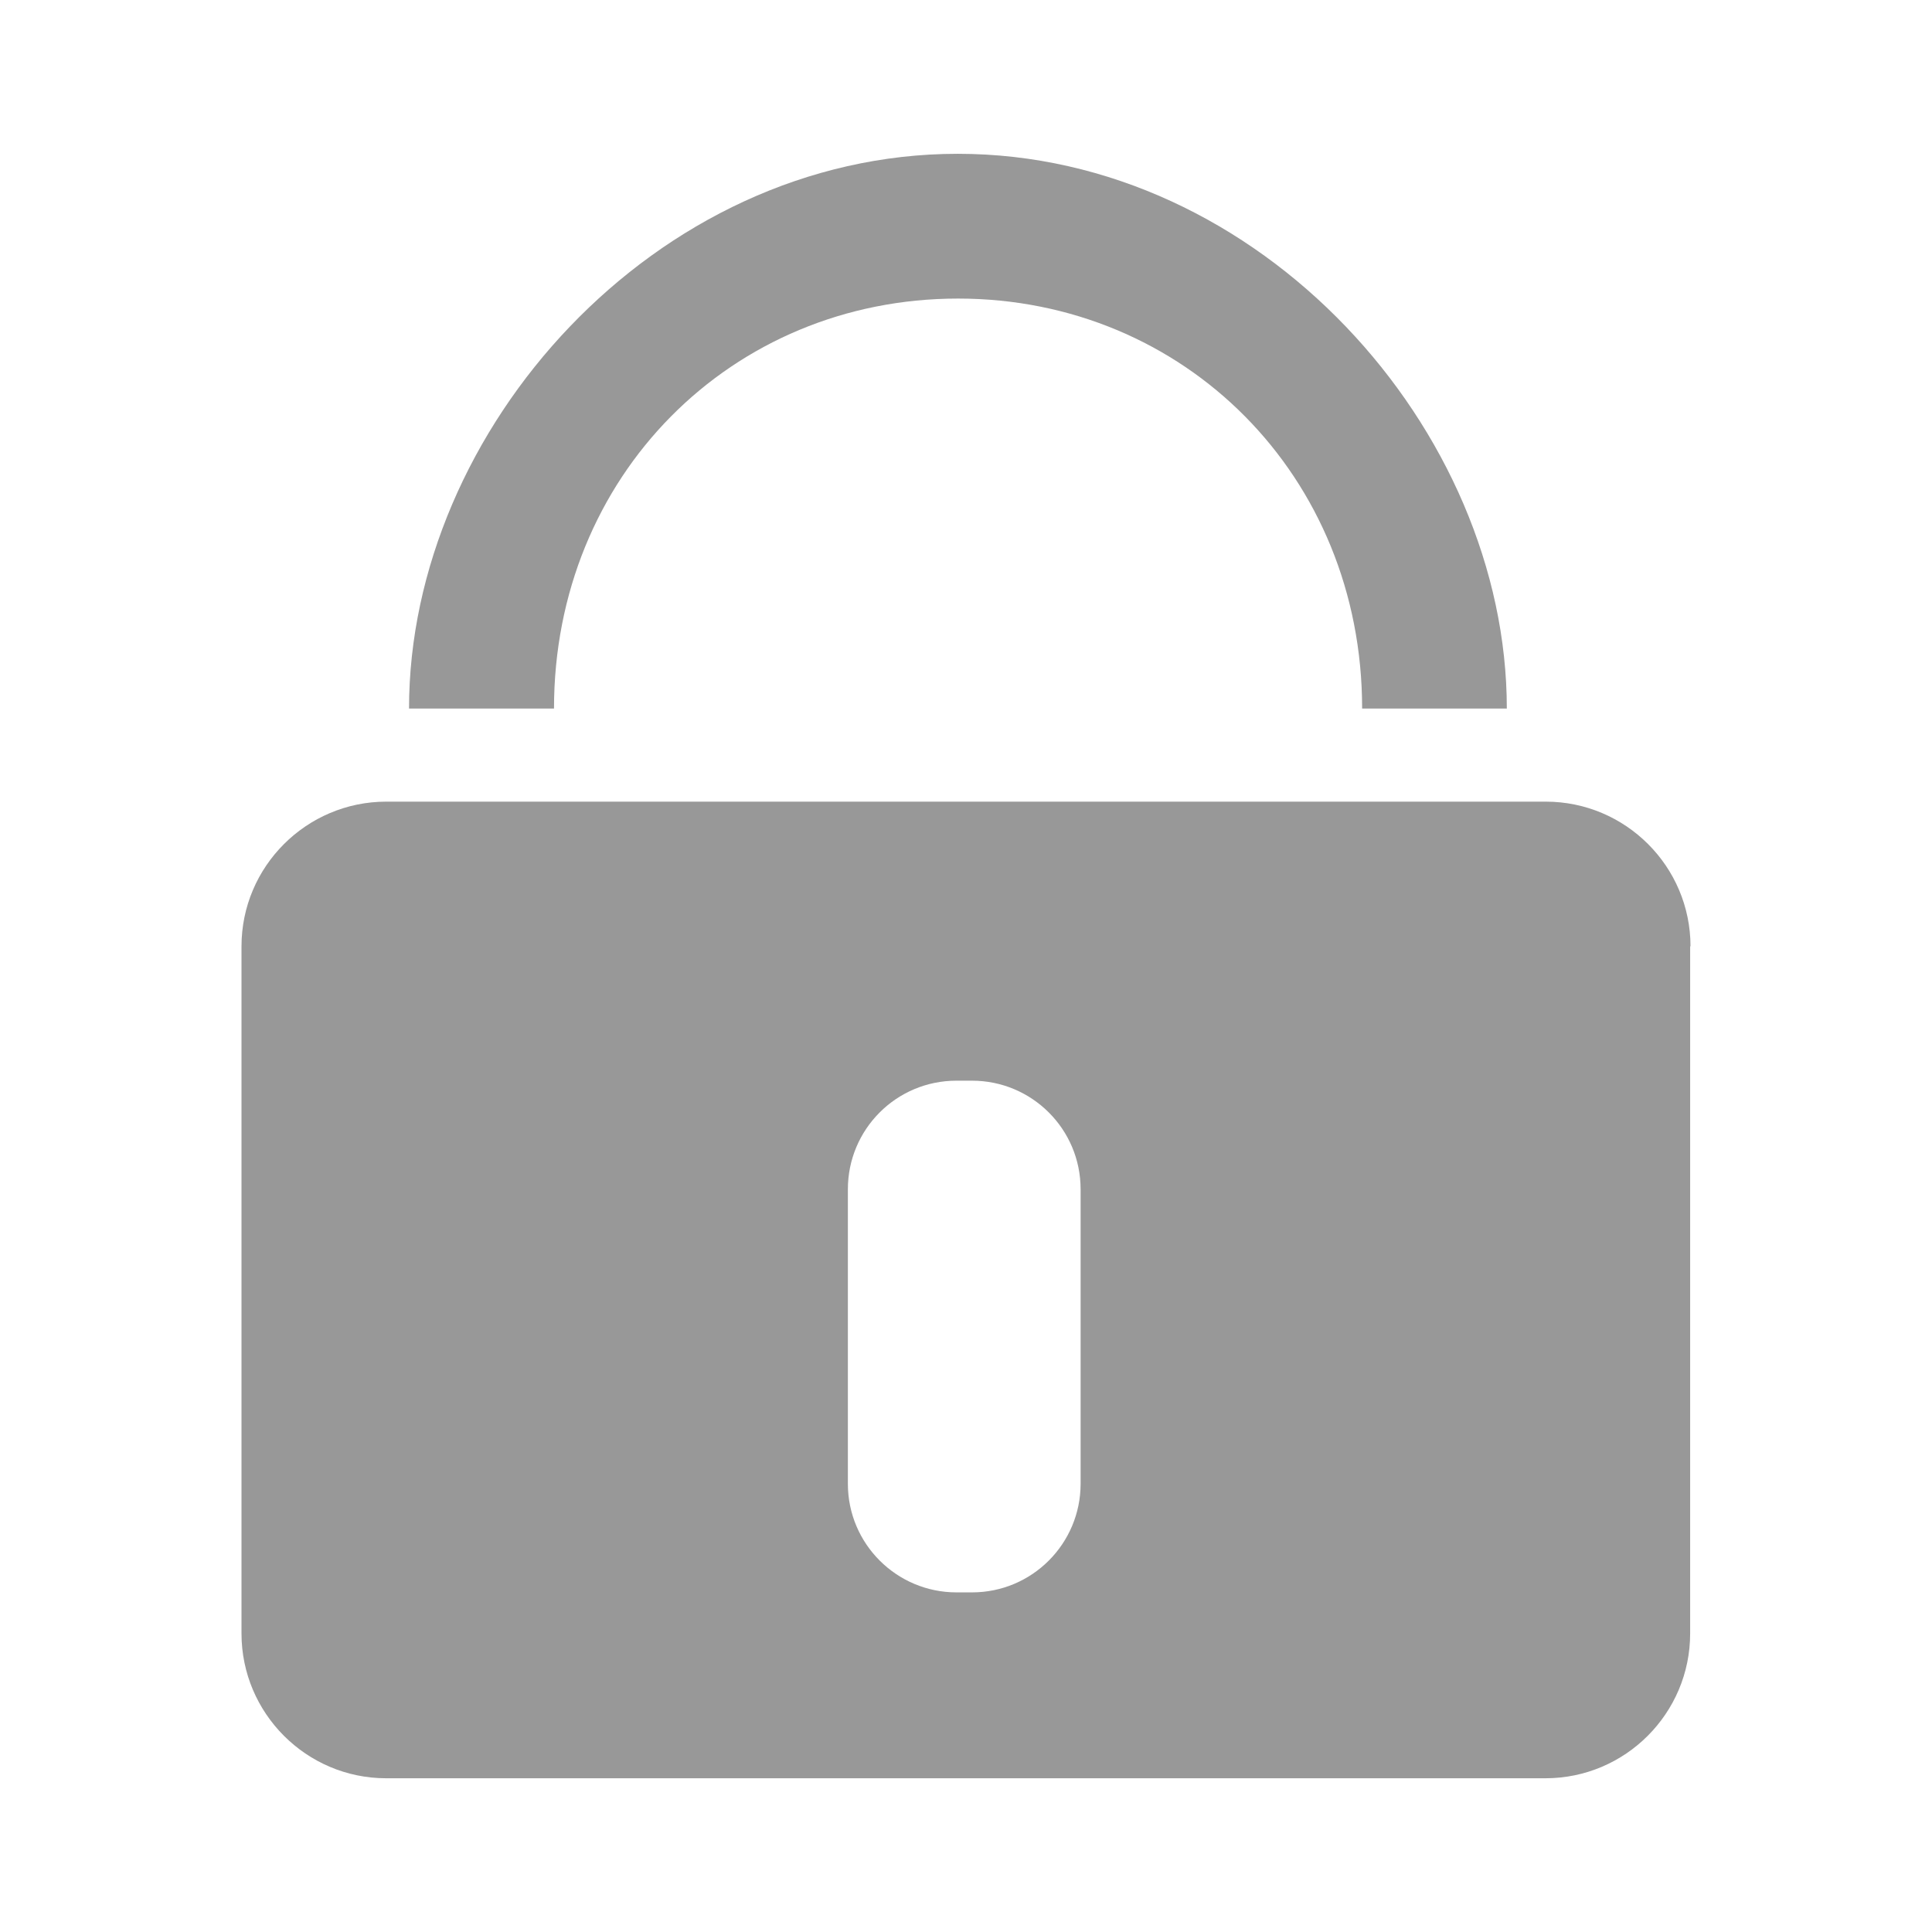
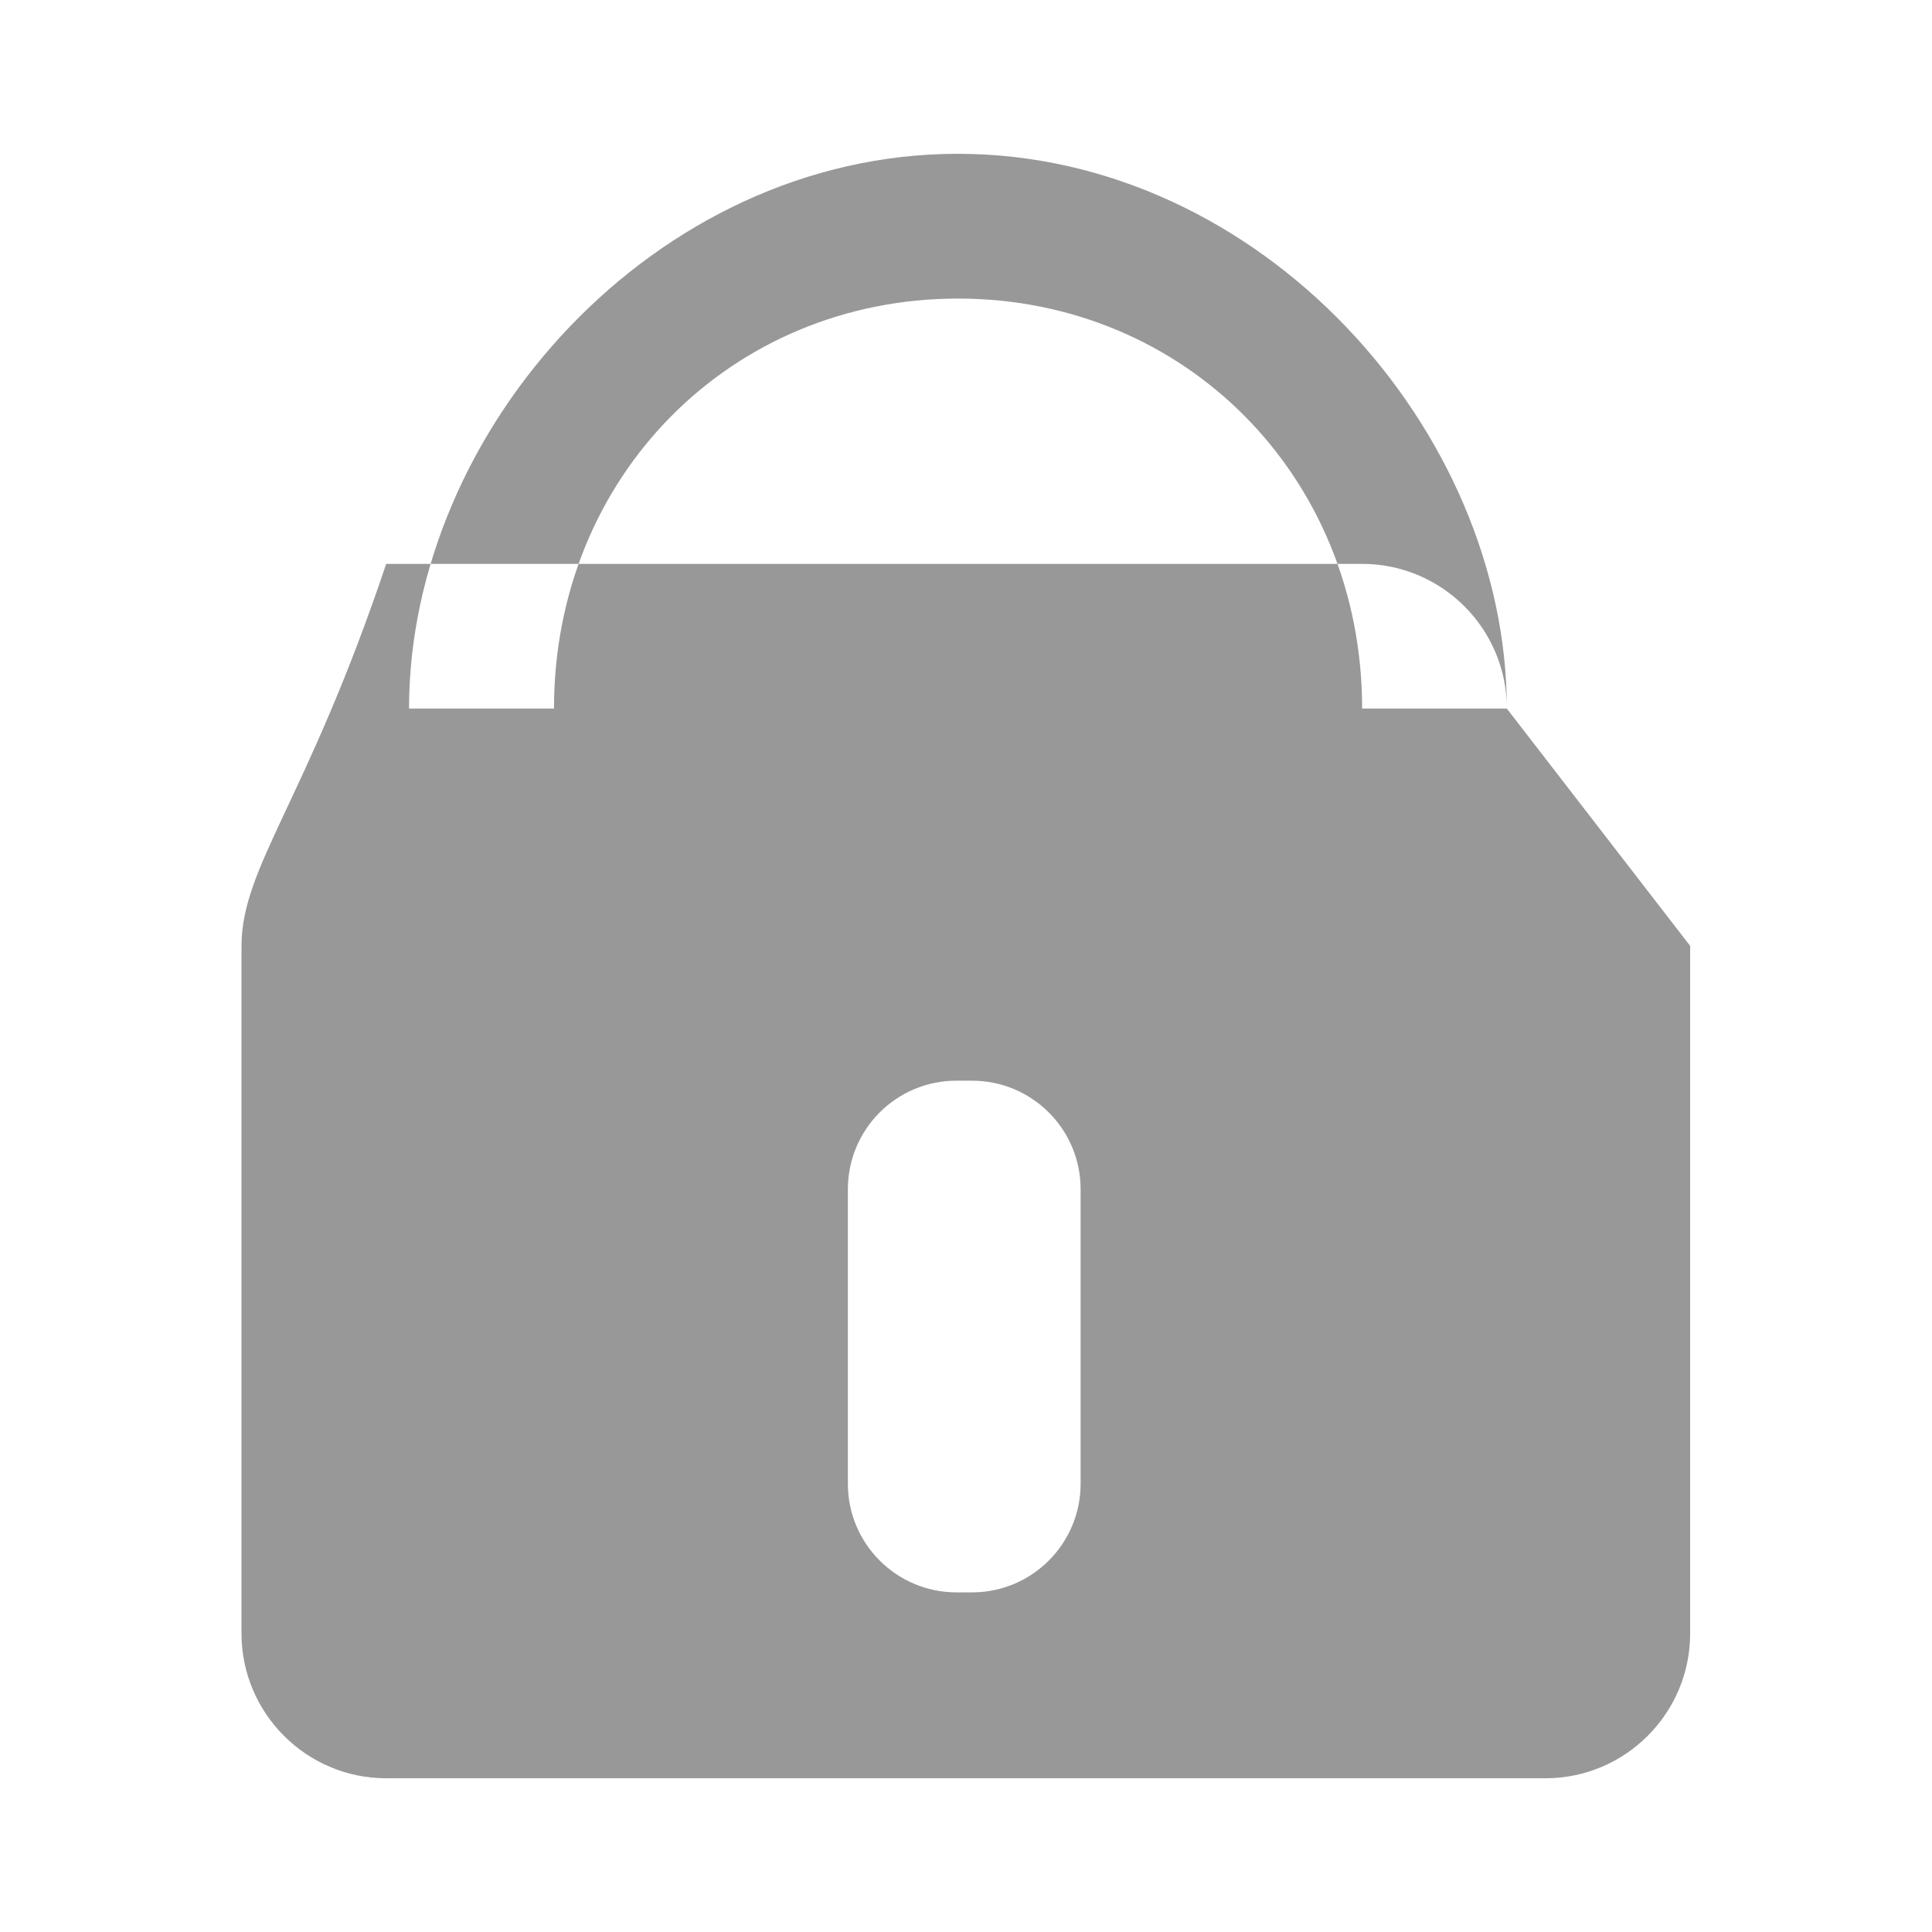
<svg xmlns="http://www.w3.org/2000/svg" version="1.1" x="0px" y="0px" width="28px" height="28px" viewBox="-3.5 -2.229 28 28" enable-background="new -3.5 -2.229 28 28" xml:space="preserve">
  <defs>
</defs>
-   <path fill-rule="evenodd" clip-rule="evenodd" fill="#989898" d="M18.338,8.04h-2.097c0-3.368-2.574-5.942-5.856-5.942  c-3.286,0-5.856,2.574-5.856,5.942H2.428C2.428,3.997,5.994,0,10.381,0C14.768,0,18.338,3.997,18.338,8.04L18.338,8.04 M21,11.486  c0-1.156-0.94-2.097-2.098-2.097H2.097C0.941,9.39,0,10.33,0,11.486v9.959c0,1.156,0.941,2.098,2.097,2.098h16.801  c1.156,0,2.097-0.941,2.097-2.098v-9.959H21 M12.161,19.275c0,0.867-0.702,1.574-1.574,1.574h-0.225  c-0.867,0-1.574-0.703-1.574-1.574v-4.268c0-0.869,0.702-1.574,1.574-1.574h0.225c0.867,0,1.574,0.701,1.574,1.574V19.275  L12.161,19.275 M12.161,19.275" />
+   <path fill-rule="evenodd" clip-rule="evenodd" fill="#989898" d="M18.338,8.04h-2.097c0-3.368-2.574-5.942-5.856-5.942  c-3.286,0-5.856,2.574-5.856,5.942H2.428C2.428,3.997,5.994,0,10.381,0C14.768,0,18.338,3.997,18.338,8.04L18.338,8.04 c0-1.156-0.94-2.097-2.098-2.097H2.097C0.941,9.39,0,10.33,0,11.486v9.959c0,1.156,0.941,2.098,2.097,2.098h16.801  c1.156,0,2.097-0.941,2.097-2.098v-9.959H21 M12.161,19.275c0,0.867-0.702,1.574-1.574,1.574h-0.225  c-0.867,0-1.574-0.703-1.574-1.574v-4.268c0-0.869,0.702-1.574,1.574-1.574h0.225c0.867,0,1.574,0.701,1.574,1.574V19.275  L12.161,19.275 M12.161,19.275" />
</svg>